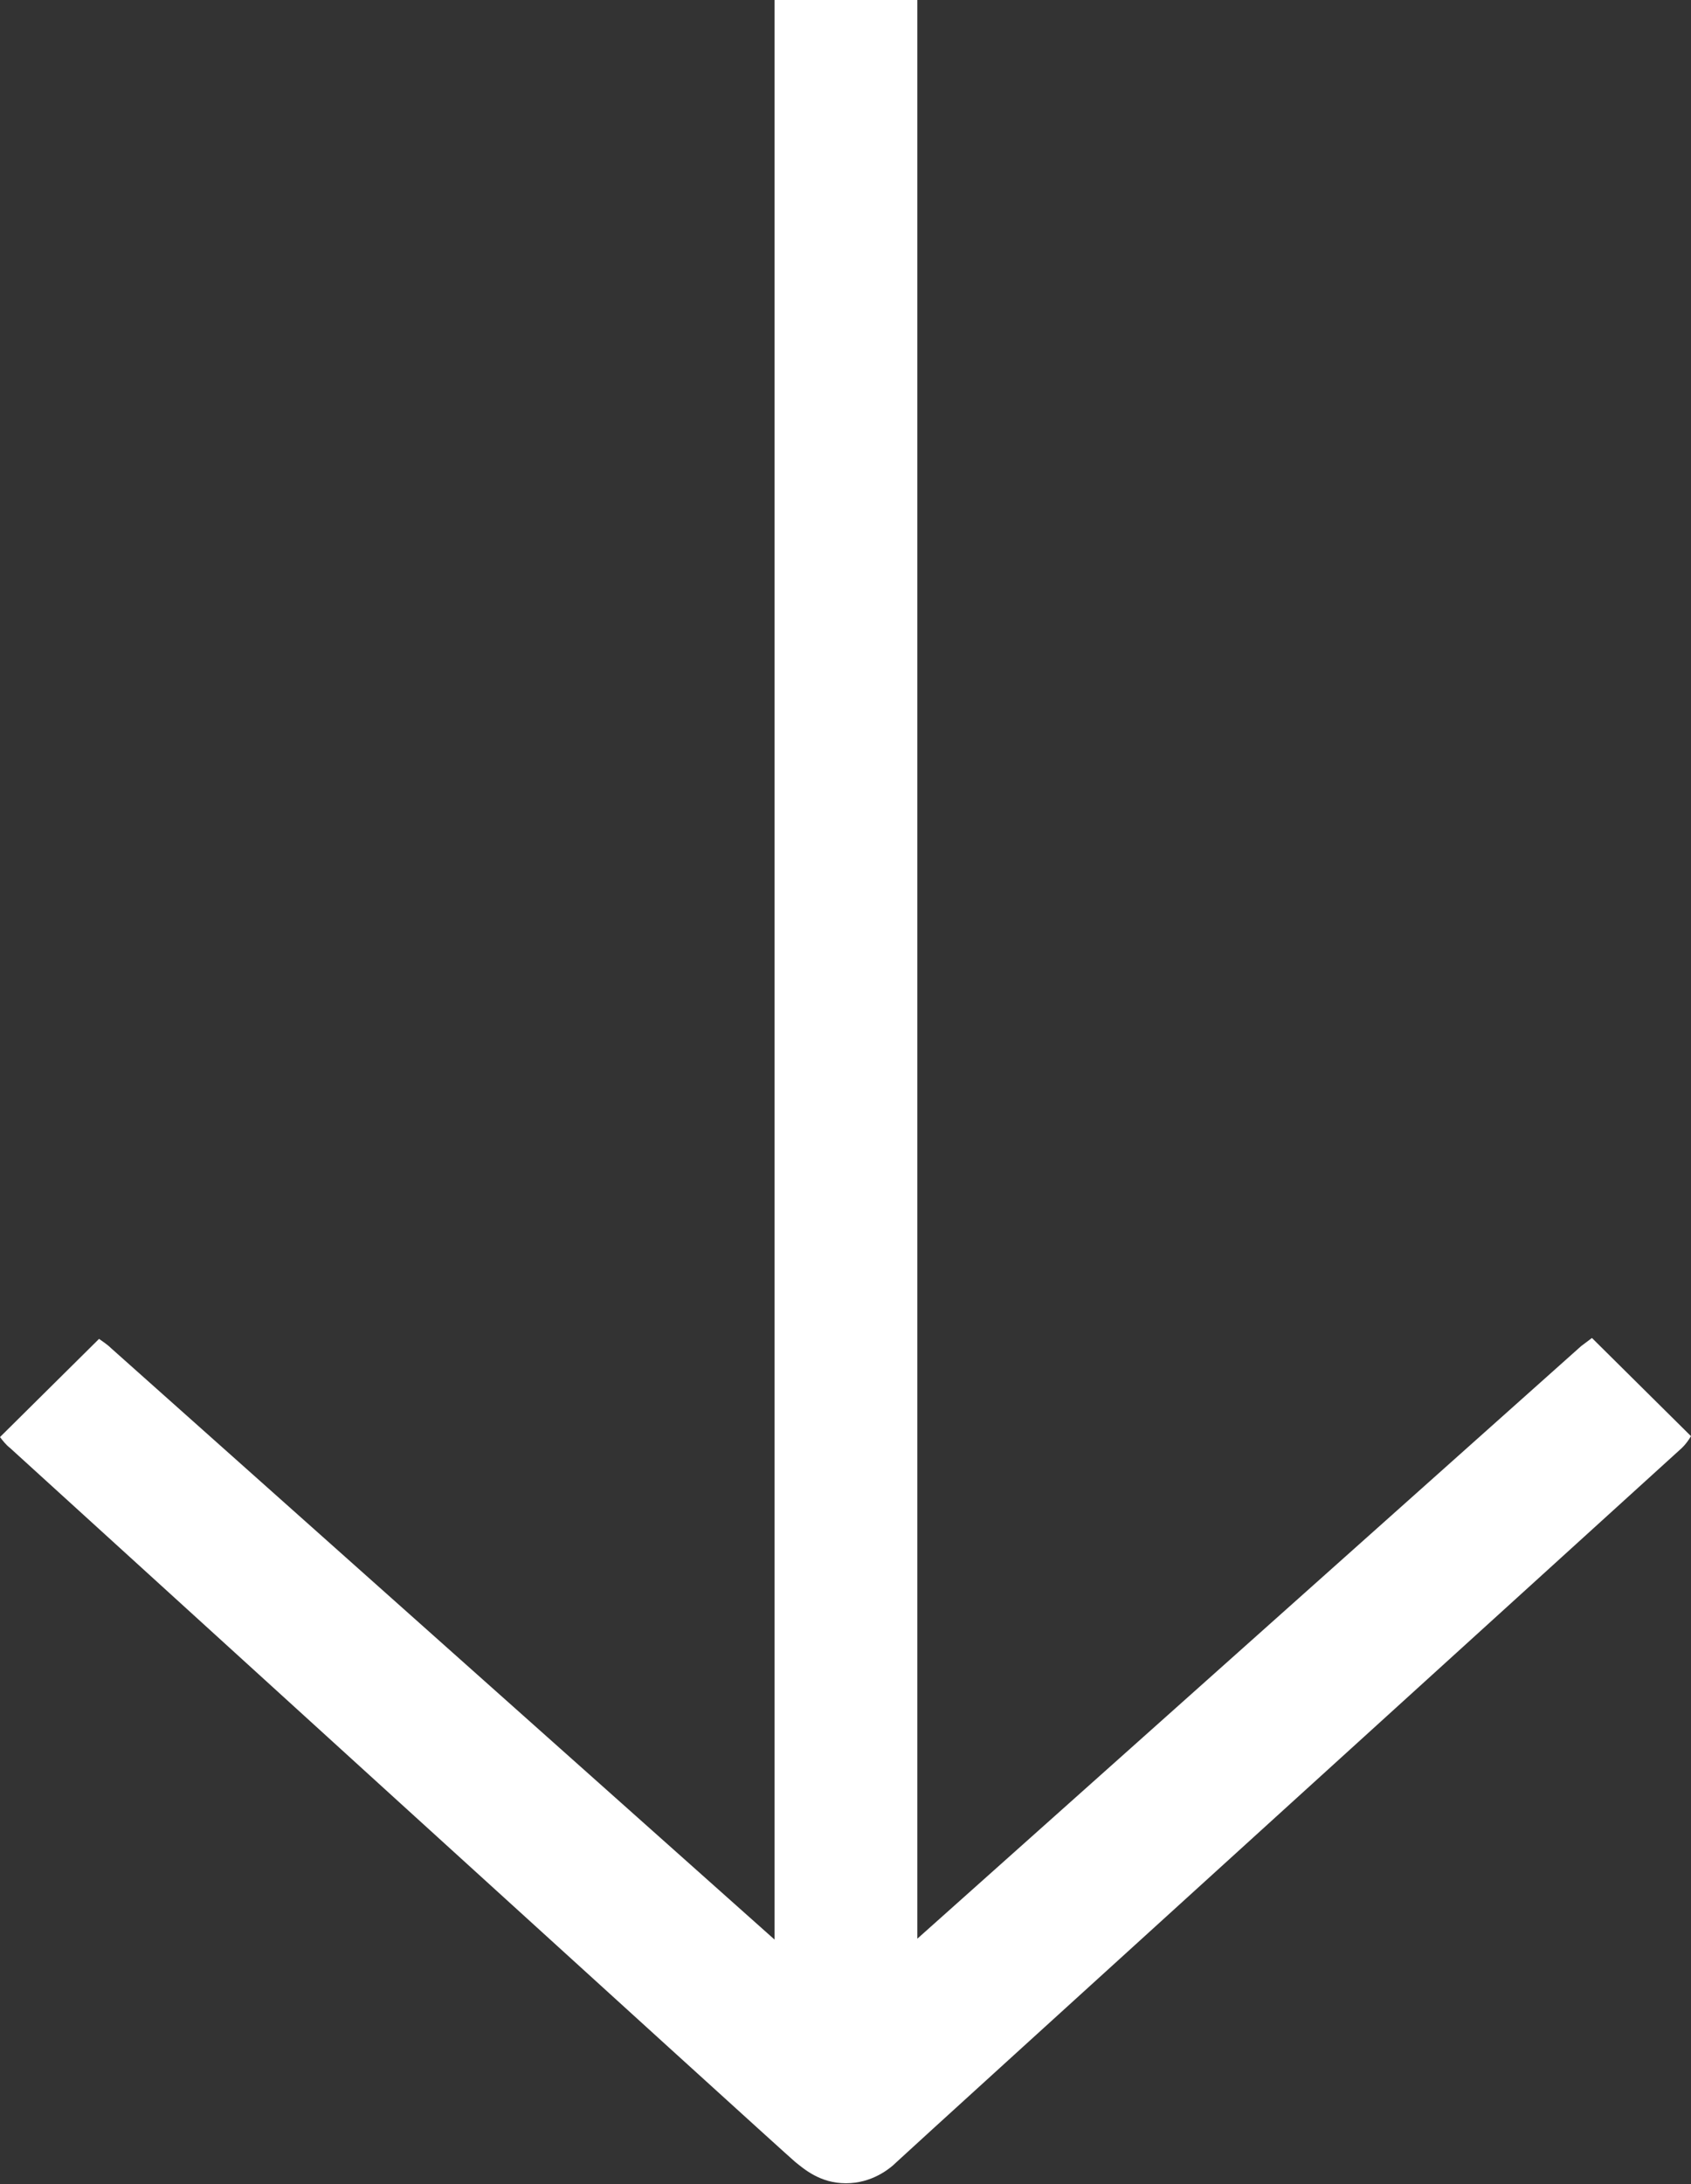
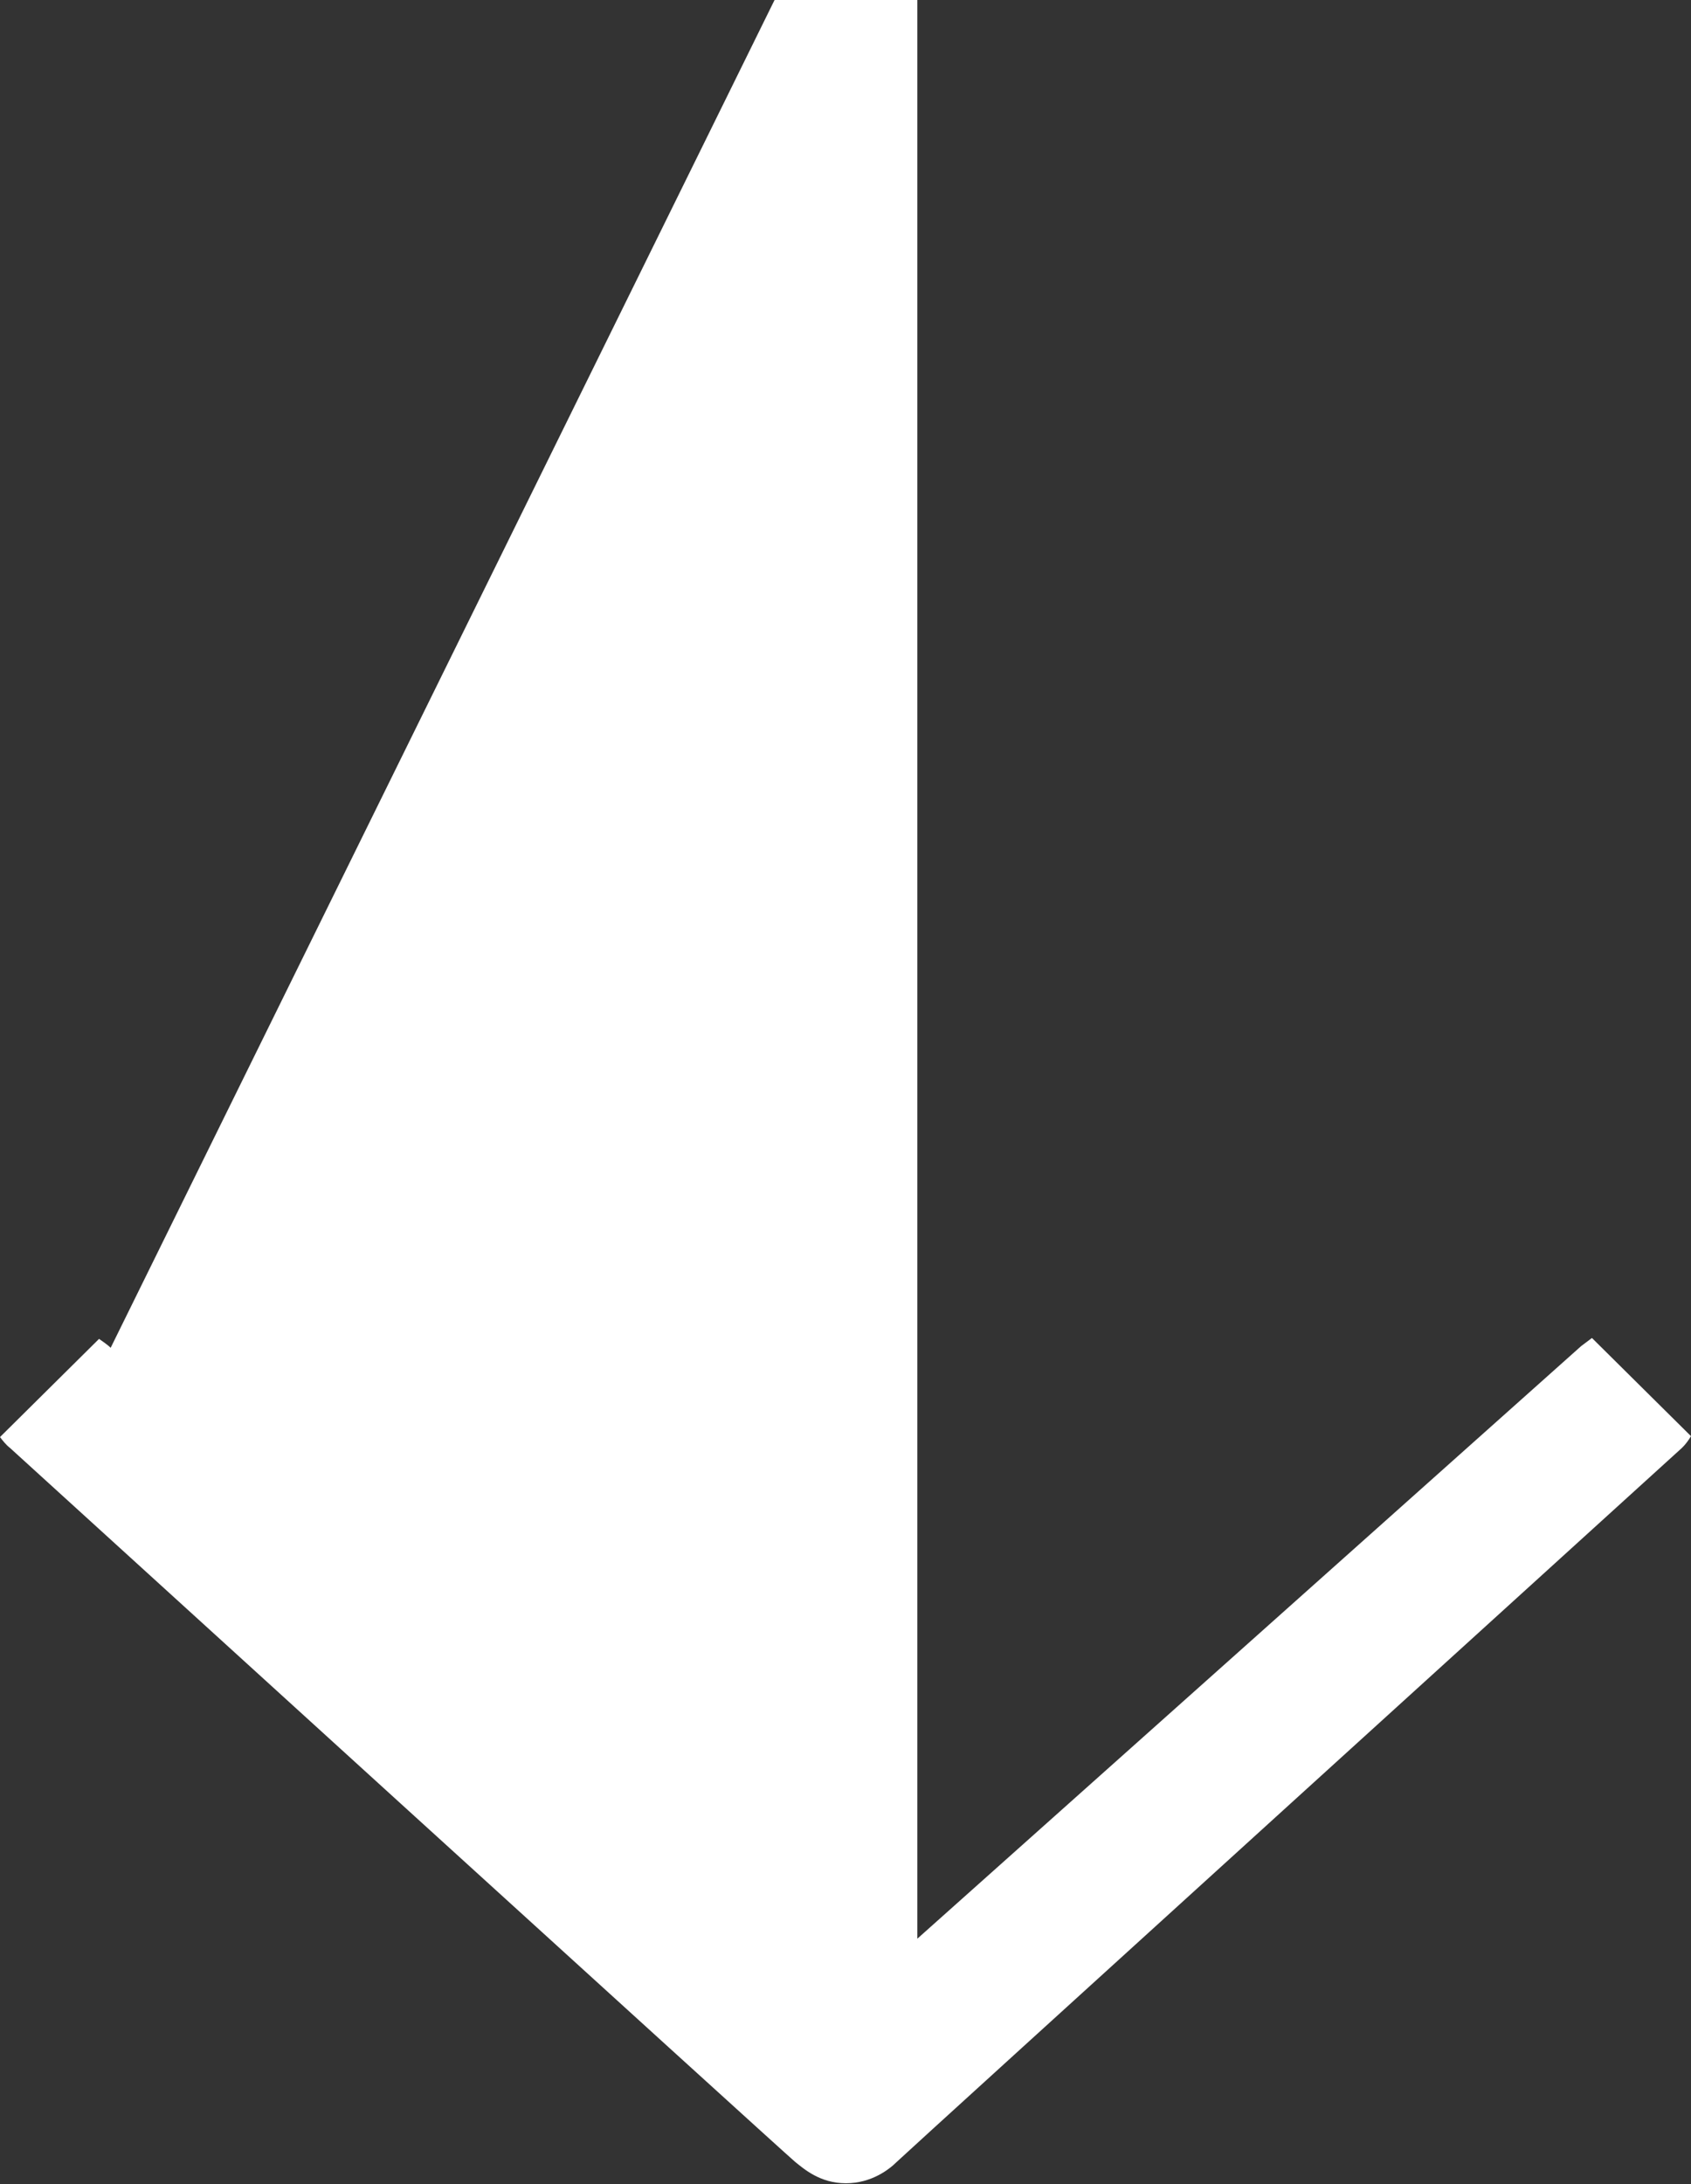
<svg xmlns="http://www.w3.org/2000/svg" version="1.1" id="Layer_1" x="0px" y="0px" width="189.5px" height="244.7px" viewBox="0 0 189.5 244.7" style="enable-background:new 0 0 189.5 244.7;" xml:space="preserve">
  <rect x="0" y="0" width="189.5" height="244.7" fill="#333333" stroke="none" />
  <style type="text/css">
	.st0{fill:#FFFFFF;}
</style>
-   <path class="st0" d="M178.4,149.9c-0.4,0.3-0.8,0.6-1.2,0.9l-74.4,66.4V0h-16v217.3L12.4,151c-0.4-0.4-0.9-0.7-1.3-1L0,161  c0.3,0.4,0.7,0.9,1.1,1.2c0,0,87,79.2,88,80s2.8,2.4,5.7,2.4c2.9,0,4.9-1.6,5.7-2.4c0.8-0.8,88-80,88-80c0.4-0.4,0.7-0.8,1-1.3  L178.4,149.9z" />
+   <path class="st0" d="M178.4,149.9c-0.4,0.3-0.8,0.6-1.2,0.9l-74.4,66.4V0h-16L12.4,151c-0.4-0.4-0.9-0.7-1.3-1L0,161  c0.3,0.4,0.7,0.9,1.1,1.2c0,0,87,79.2,88,80s2.8,2.4,5.7,2.4c2.9,0,4.9-1.6,5.7-2.4c0.8-0.8,88-80,88-80c0.4-0.4,0.7-0.8,1-1.3  L178.4,149.9z" />
</svg>